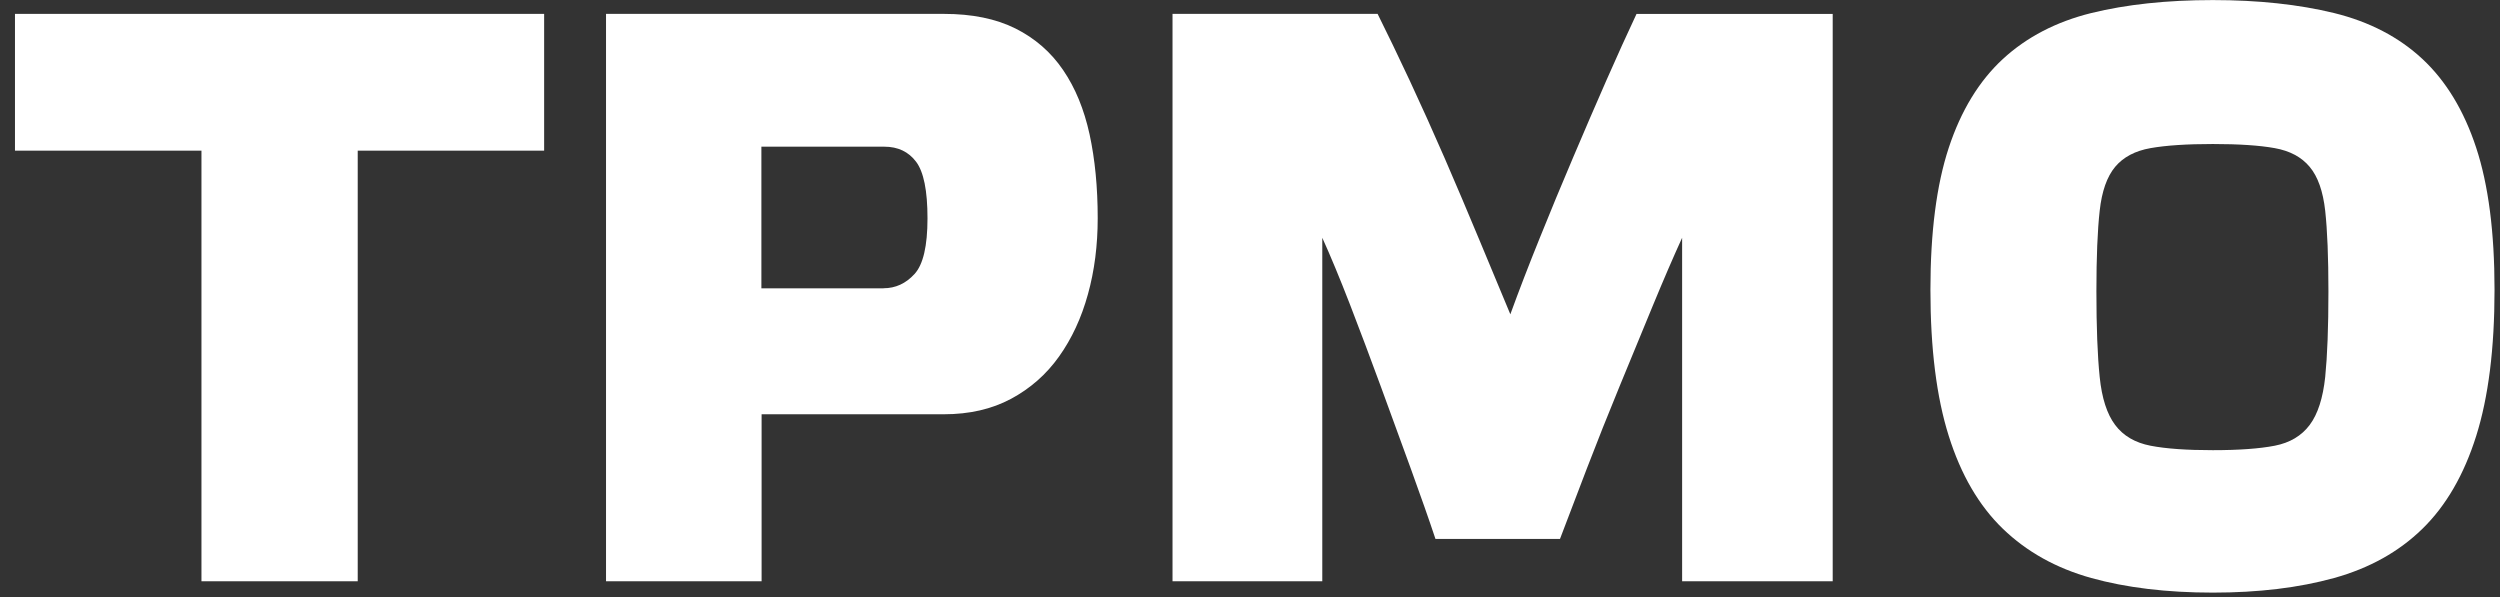
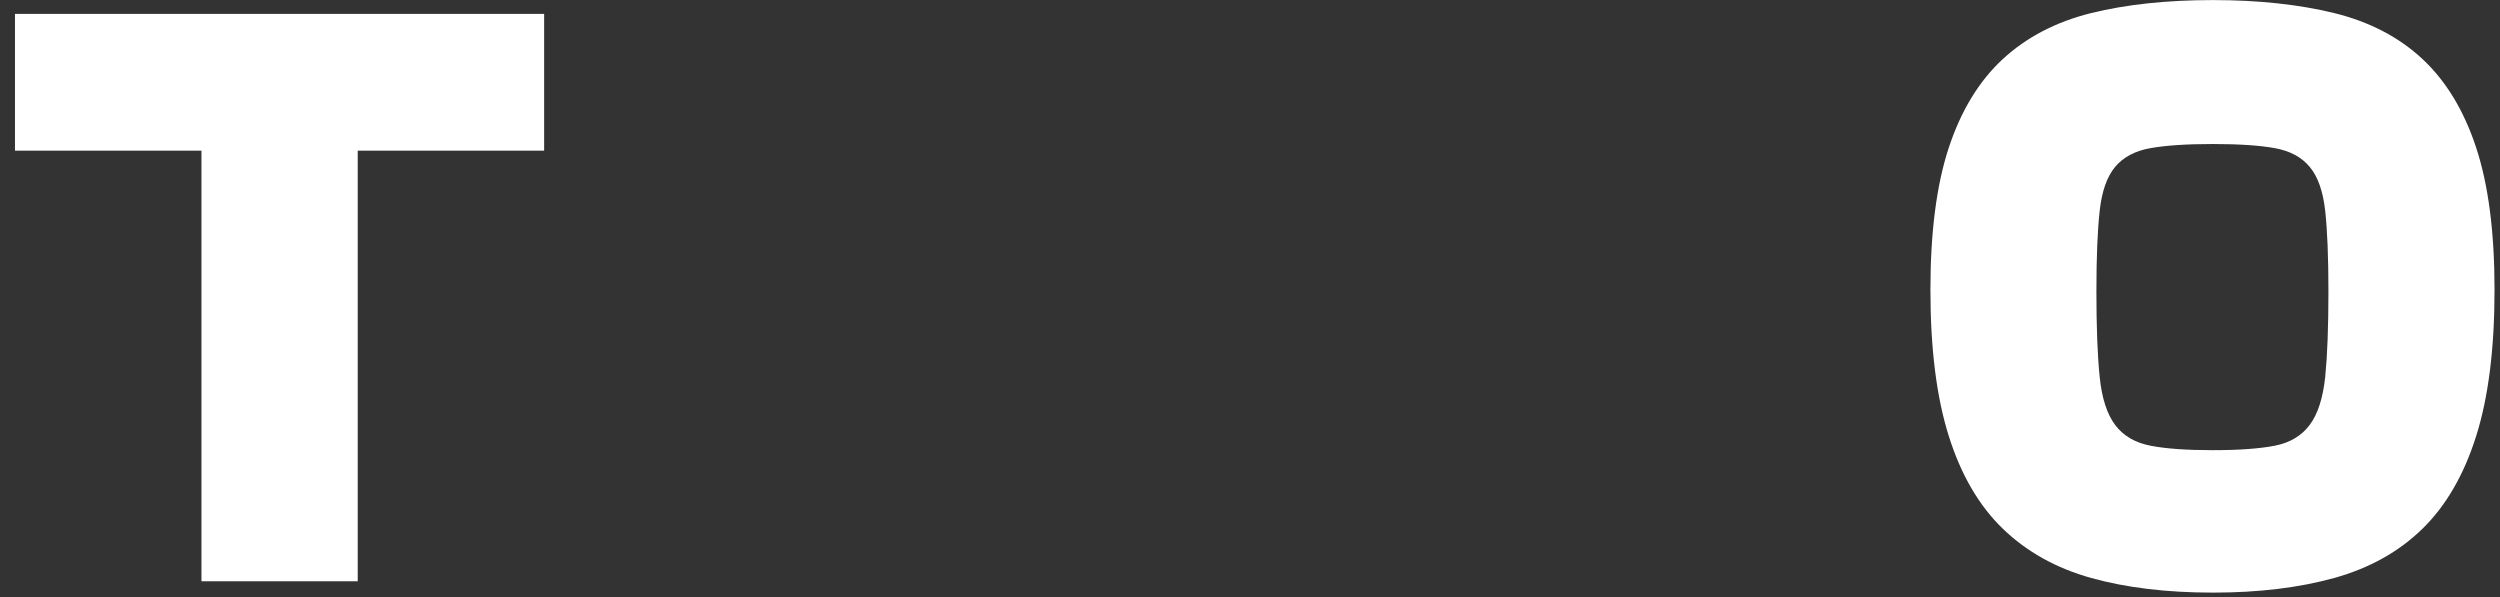
<svg xmlns="http://www.w3.org/2000/svg" version="1.1" id="Vrstva_1" x="0px" y="0px" viewBox="0 0 365.58 87.3" style="enable-background:new 0 0 365.58 87.3;fill:#ffffff" xml:space="preserve">
  <rect x="0" y="0" width="365.58" height="87.3" fill="#333333" stroke="none" />
  <polygon points="29.46,85 29.46,22.03 2.19,22.03 2.19,2.03 79.57,2.03 79.57,22.03 52.31,22.03 52.31,85 " />
-   <path d="M88.62,85V2.03h49.4c4.13,0,7.62,0.71,10.48,2.14c2.85,1.43,5.18,3.45,6.96,6.07c1.79,2.62,3.07,5.75,3.87,9.4  c0.79,3.65,1.19,7.74,1.19,12.26c0,3.97-0.47,7.68-1.43,11.13c-0.95,3.45-2.36,6.49-4.22,9.1c-1.86,2.62-4.21,4.68-7.02,6.19  c-2.82,1.51-6.09,2.26-9.82,2.26h-26.66V85H88.62z M129.21,42.15c1.74,0,3.25-0.69,4.52-2.08c1.27-1.38,1.9-4.1,1.9-8.15  c0-4.05-0.56-6.8-1.67-8.27c-1.11-1.47-2.66-2.2-4.64-2.2h-17.98v20.71H129.21z" />
-   <path d="M220.86,45.96c1.27-3.49,2.7-7.2,4.29-11.13c1.58-3.93,3.21-7.86,4.88-11.78c1.67-3.93,3.29-7.7,4.88-11.31  c1.59-3.61,3.06-6.85,4.4-9.7H268V85h-22.02V34.77c-1.27,2.78-2.7,6.09-4.29,9.94c-1.59,3.85-3.21,7.8-4.88,11.84  c-1.67,4.05-3.25,8.04-4.76,11.96c-1.51,3.93-2.82,7.36-3.93,10.3h-18.21c-0.95-2.86-2.15-6.25-3.57-10.18  c-1.43-3.93-2.9-7.95-4.41-12.08c-1.51-4.12-3.02-8.13-4.52-12.02c-1.51-3.89-2.86-7.14-4.05-9.76V85h-21.9V2.03h29.99  c1.43,2.86,2.99,6.11,4.7,9.76c1.7,3.65,3.41,7.44,5.12,11.37c1.7,3.93,3.37,7.86,5,11.78C217.91,38.88,219.44,42.55,220.86,45.96" />
  <path d="M323.59,0.01c6.66,0,12.58,0.64,17.74,1.9c5.16,1.27,9.46,3.51,12.91,6.72c3.45,3.22,6.07,7.54,7.86,12.98  c1.79,5.44,2.68,12.36,2.68,20.77c0,8.57-0.89,15.69-2.68,21.37c-1.79,5.68-4.41,10.2-7.86,13.57c-3.45,3.37-7.76,5.77-12.91,7.2  c-5.16,1.43-11.07,2.14-17.74,2.14c-6.74,0-12.68-0.72-17.79-2.14c-5.12-1.43-9.43-3.83-12.92-7.2c-3.49-3.37-6.13-7.9-7.91-13.57  c-1.79-5.67-2.68-12.79-2.68-21.37c0-8.41,0.89-15.34,2.68-20.77c1.79-5.43,4.43-9.76,7.91-12.98c3.49-3.21,7.8-5.45,12.92-6.72  C310.92,0.65,316.85,0.01,323.59,0.01 M323.59,65.83c3.81,0,6.82-0.22,9.04-0.65c2.22-0.43,3.93-1.45,5.12-3.04  c1.19-1.59,1.94-3.93,2.27-7.02c0.31-3.09,0.47-7.26,0.47-12.5c0-5-0.16-8.93-0.47-11.79c-0.32-2.86-1.07-5-2.27-6.43  c-1.19-1.43-2.89-2.34-5.12-2.74c-2.22-0.4-5.24-0.6-9.04-0.6c-3.81,0-6.84,0.2-9.11,0.6c-2.26,0.4-3.98,1.31-5.18,2.74  c-1.19,1.43-1.95,3.57-2.26,6.43c-0.32,2.86-0.48,6.79-0.48,11.79c0,5.24,0.16,9.4,0.48,12.5c0.31,3.09,1.07,5.44,2.26,7.02  c1.19,1.59,2.92,2.6,5.18,3.04C316.75,65.62,319.78,65.83,323.59,65.83" />
</svg>